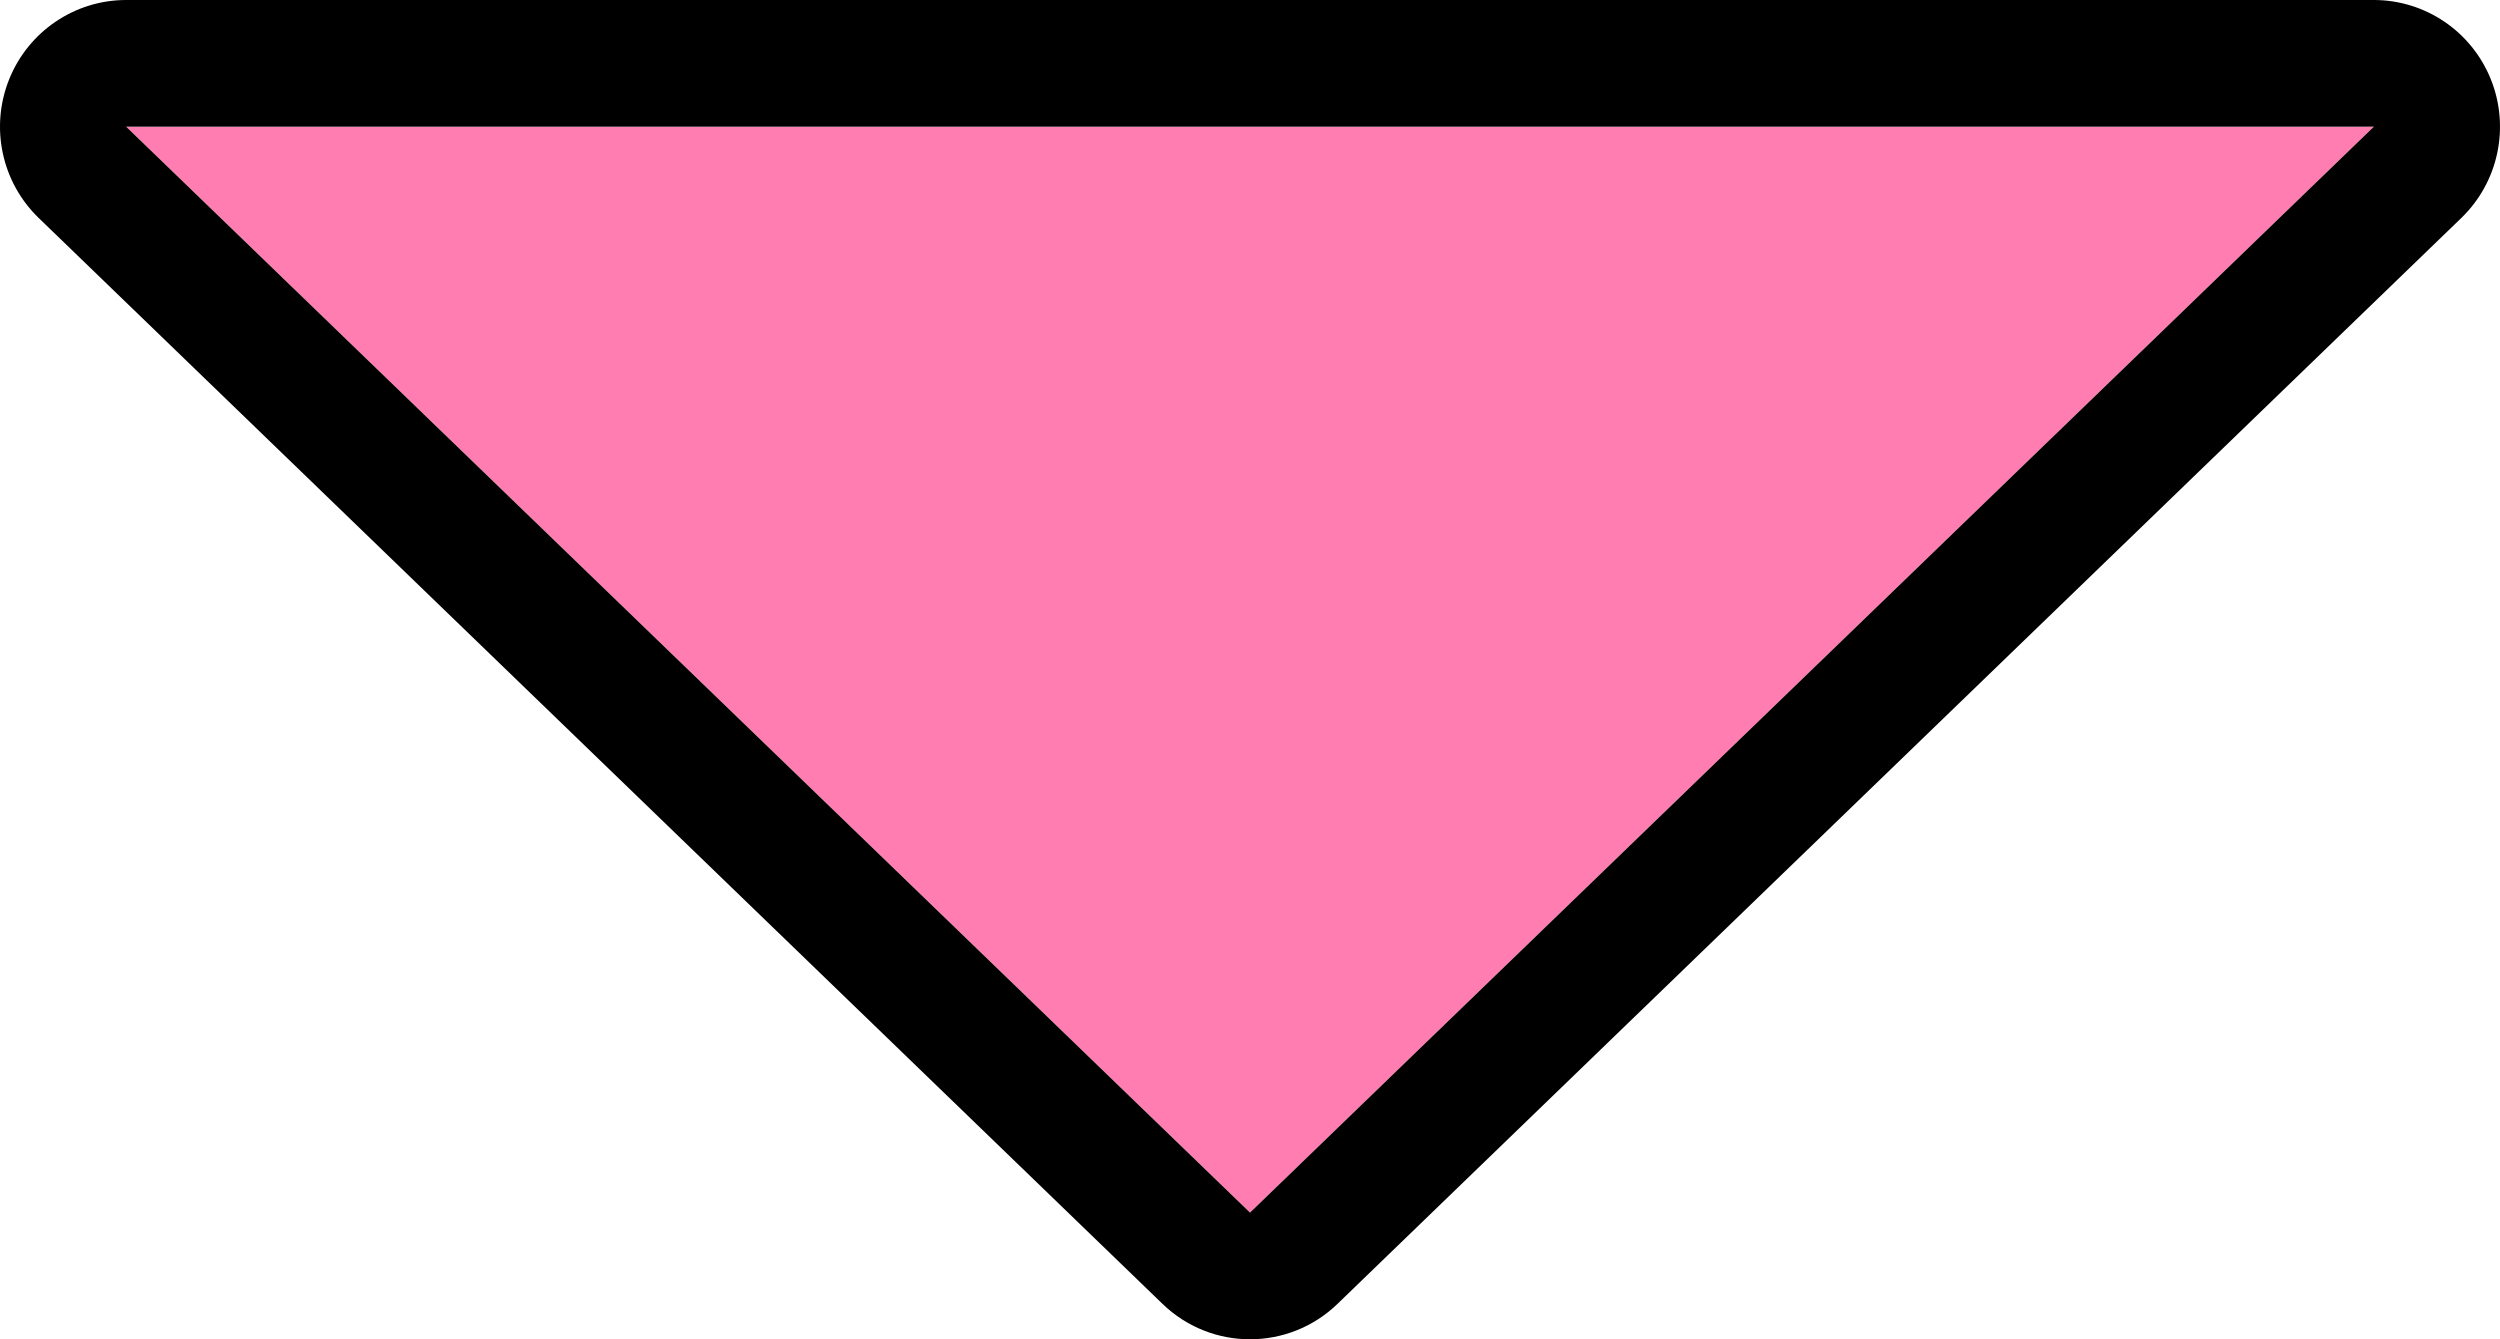
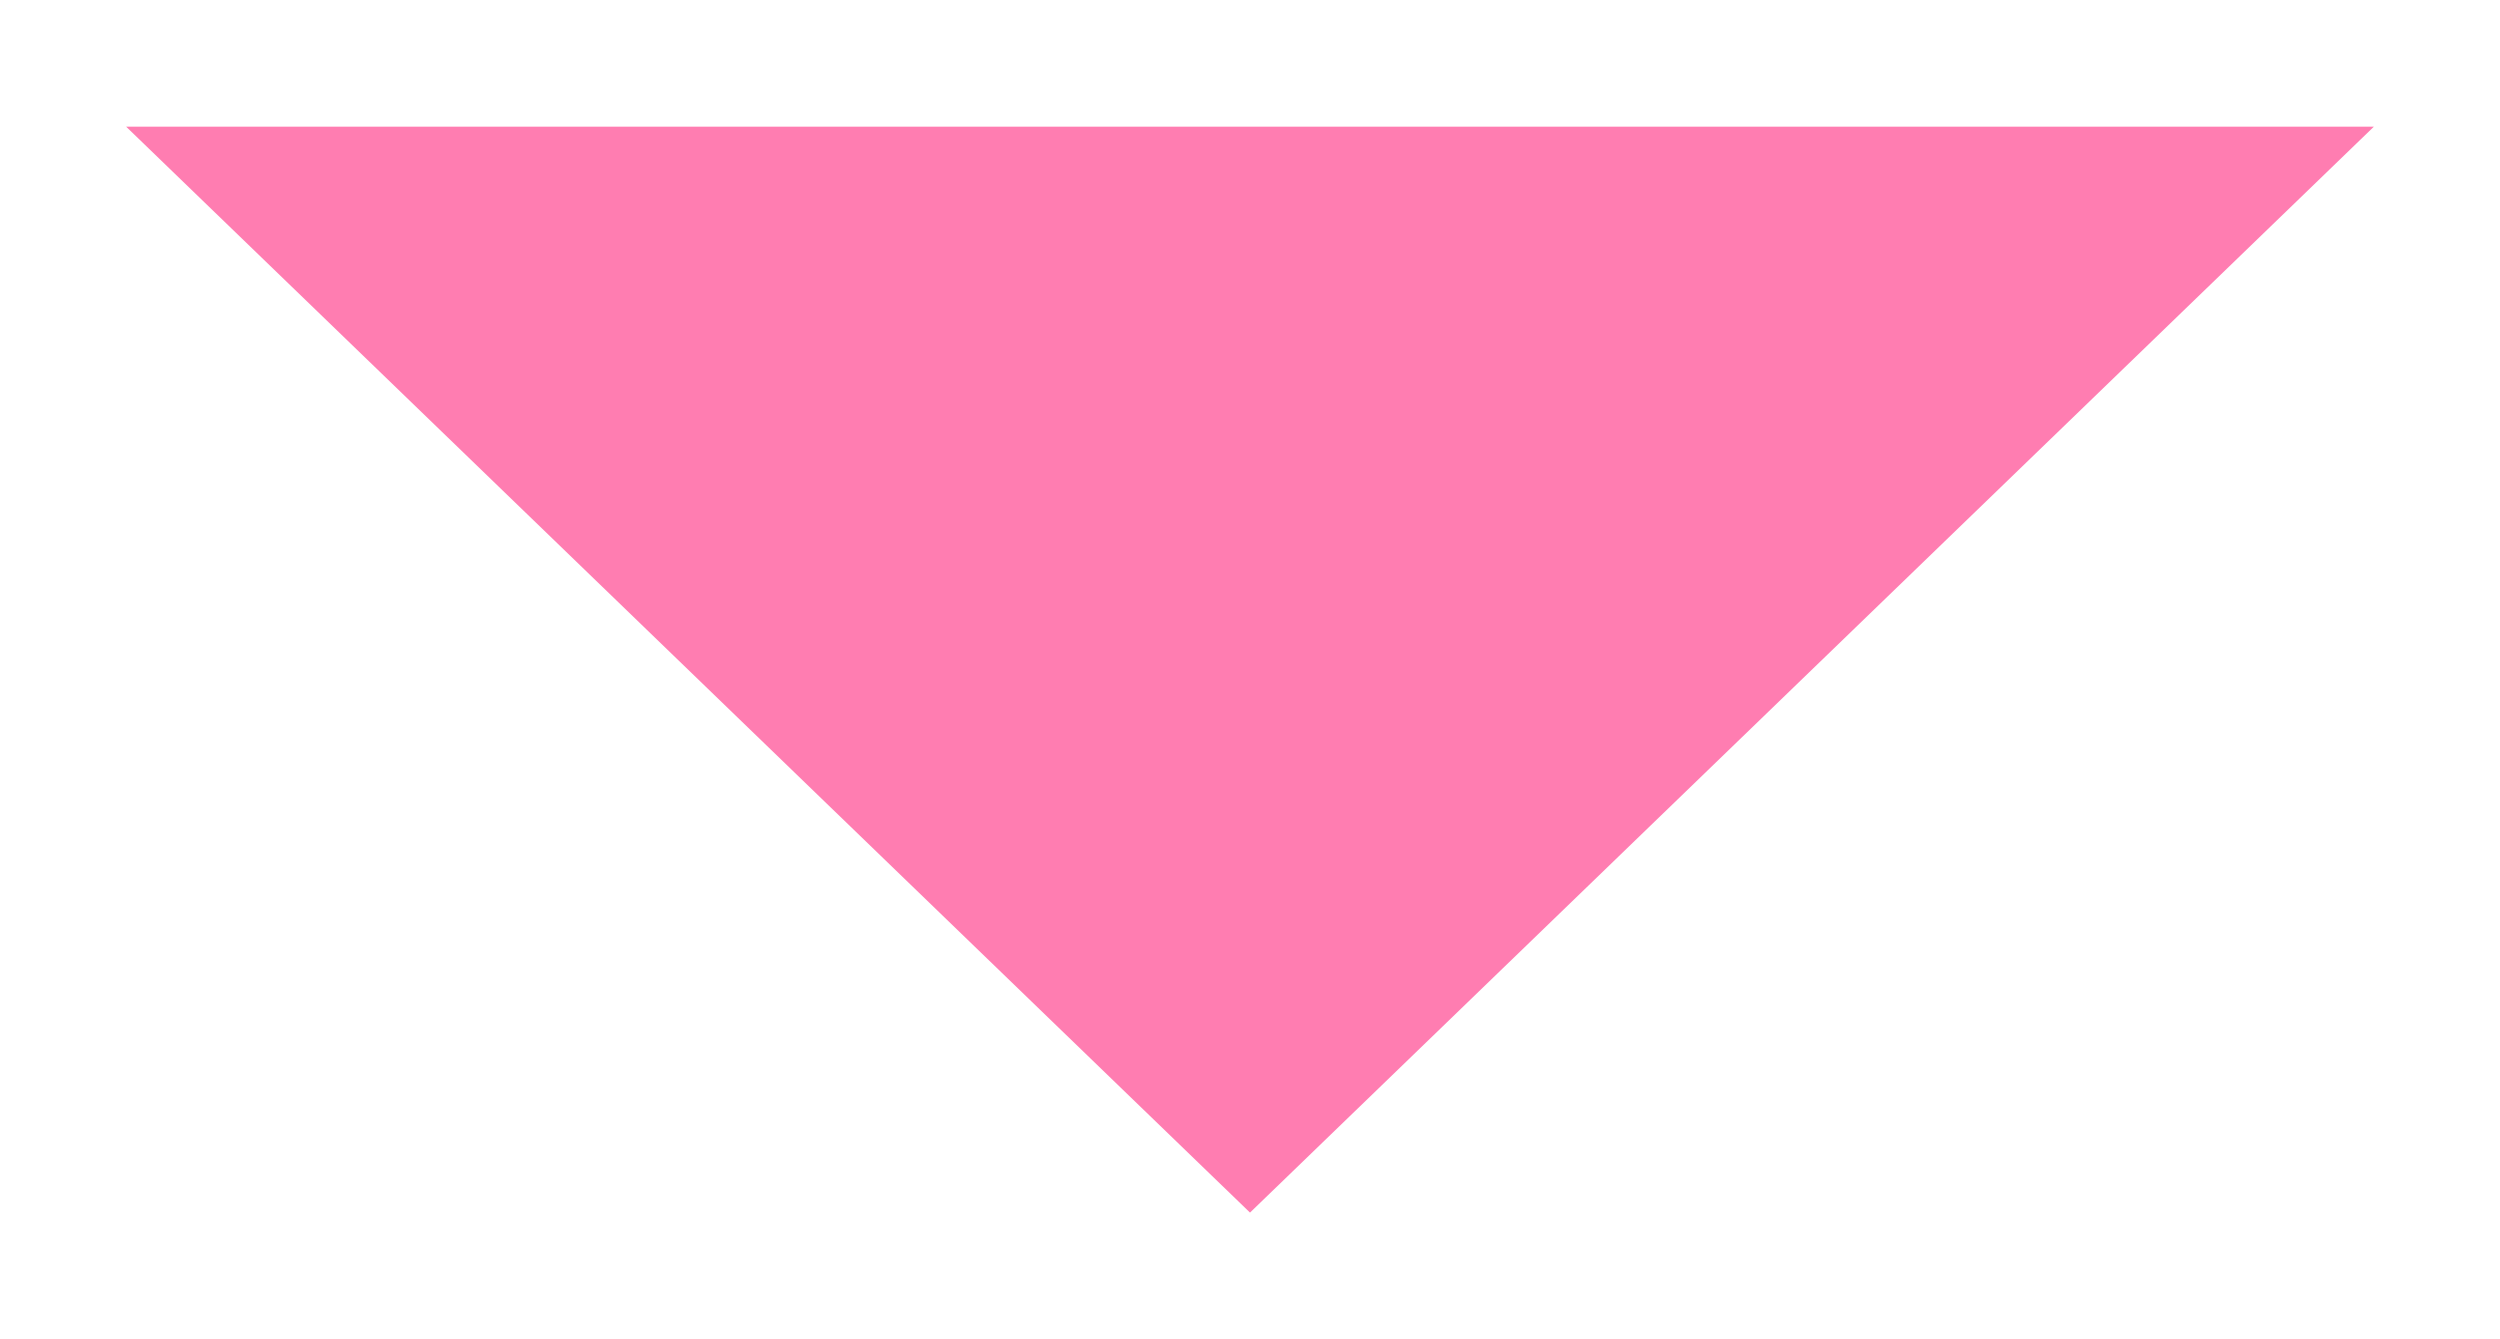
<svg xmlns="http://www.w3.org/2000/svg" width="112" height="60" viewBox="0 0 112 60" fill="none">
  <path d="M56 54.324L5.652 5.676L106.348 5.676L56 54.324Z" fill="#FF7DB1" />
-   <path fill-rule="evenodd" clip-rule="evenodd" d="M59.919 58.414C57.731 60.529 54.269 60.529 52.081 58.414L1.733 9.765C0.072 8.16 -0.452 5.702 0.41 3.554C1.272 1.407 3.346 -2.02426e-07 5.652 0L106.348 8.8397e-06C108.654 9.04212e-06 110.728 1.407 111.59 3.554C112.452 5.702 111.928 8.16 110.267 9.765L59.919 58.414ZM56 54.324L5.652 5.676L106.348 5.676L56 54.324Z" fill="black" />
</svg>